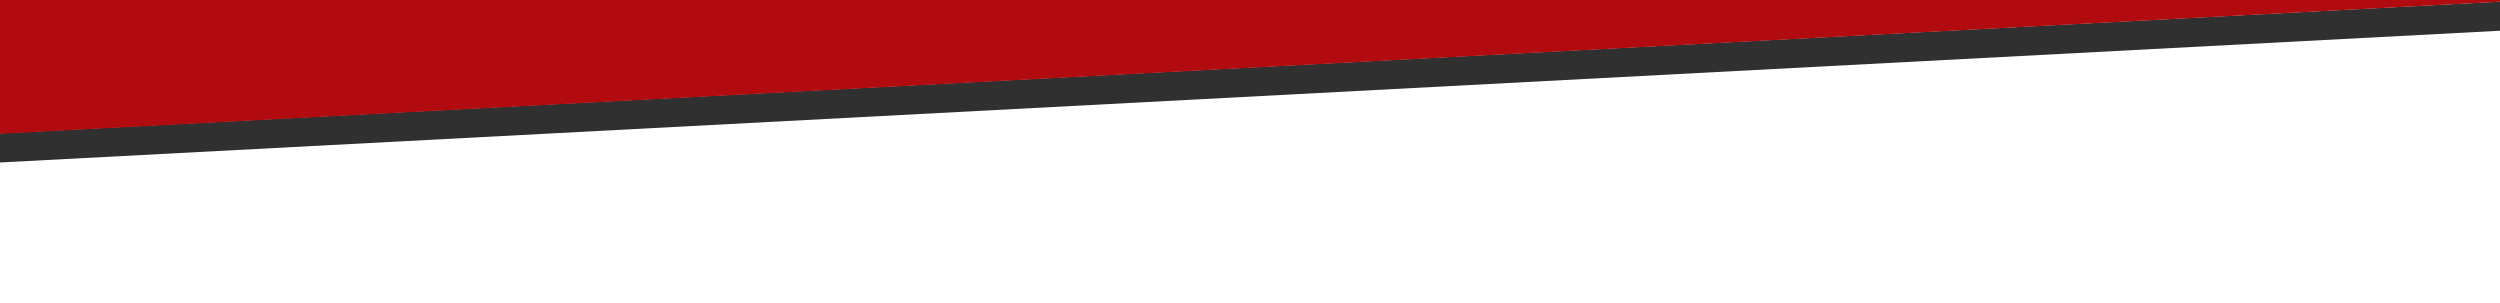
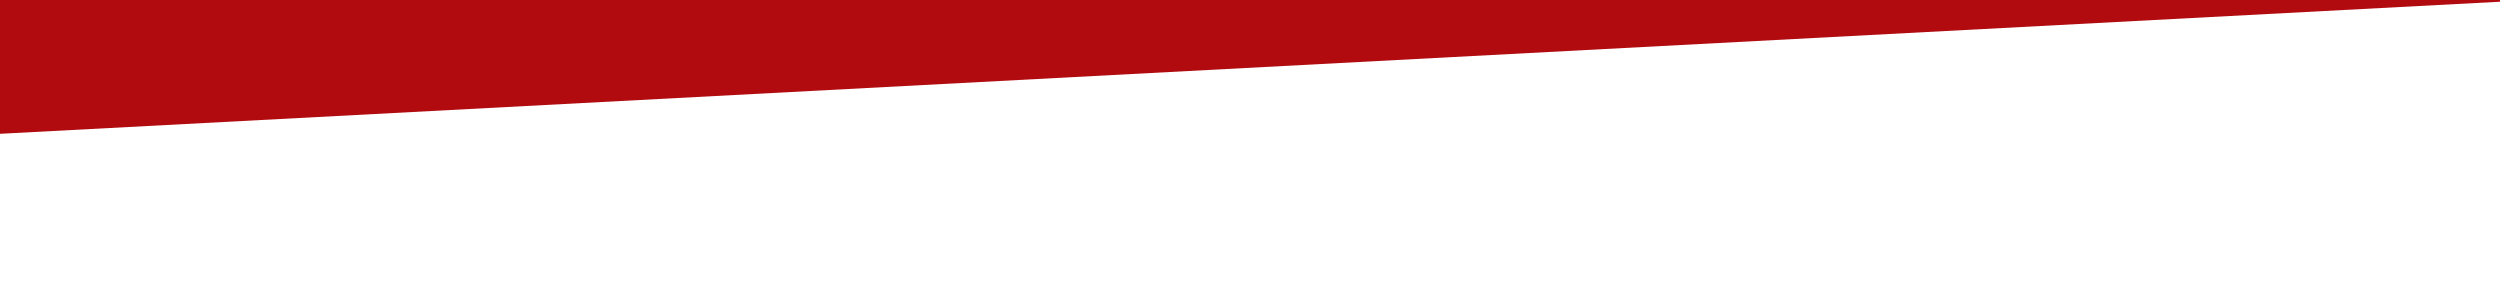
<svg xmlns="http://www.w3.org/2000/svg" id="_レイヤー_1" data-name="レイヤー_1" version="1.1" viewBox="0 0 430 52.1">
  <defs>
    <style>
      .st0 {
        fill: #b20b0f;
      }

      .st1 {
        fill: none;
        stroke: #303030;
        stroke-width: 5px;
      }
    </style>
  </defs>
  <g id="header-top-red">
-     <line id="_線_185" data-name="線_185" class="st1" x1="-467.9" y1="50.1" x2="900.3" y2="-22" />
    <path id="_パス_3" data-name="パス_3" class="st0" d="M-467.4-24.5H899.4L-467.3,47.7V-24.5Z" />
  </g>
</svg>